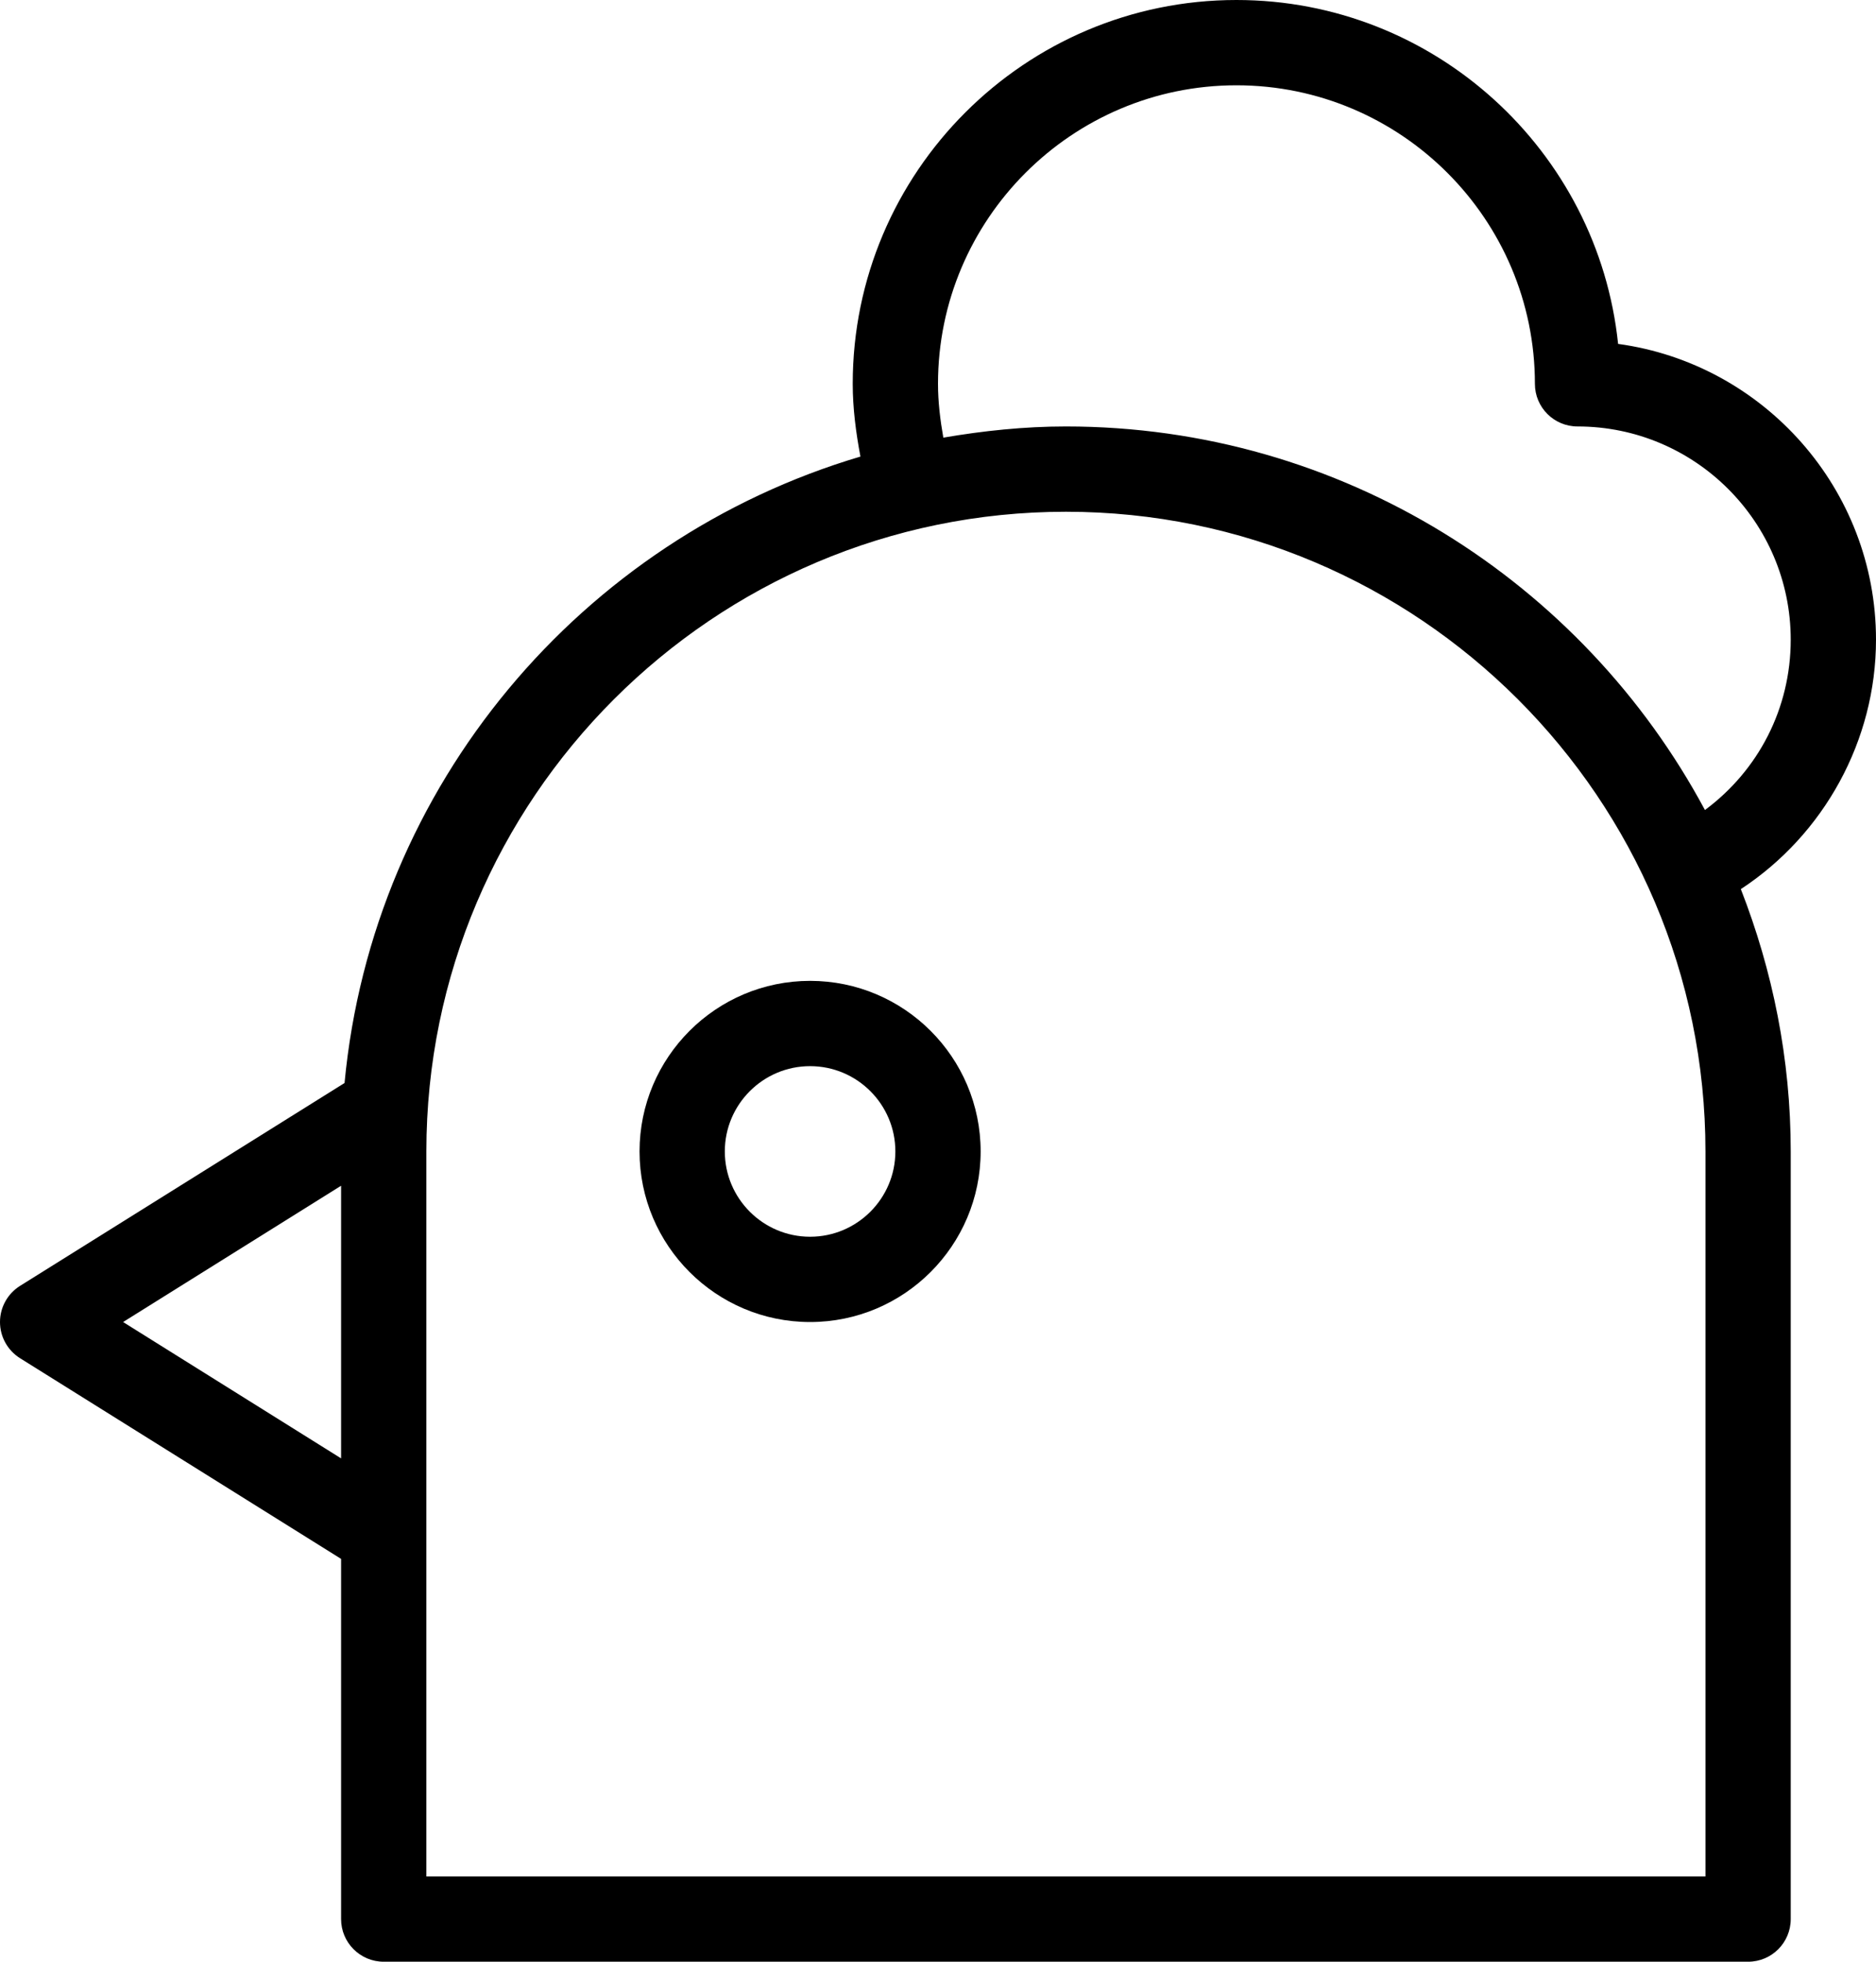
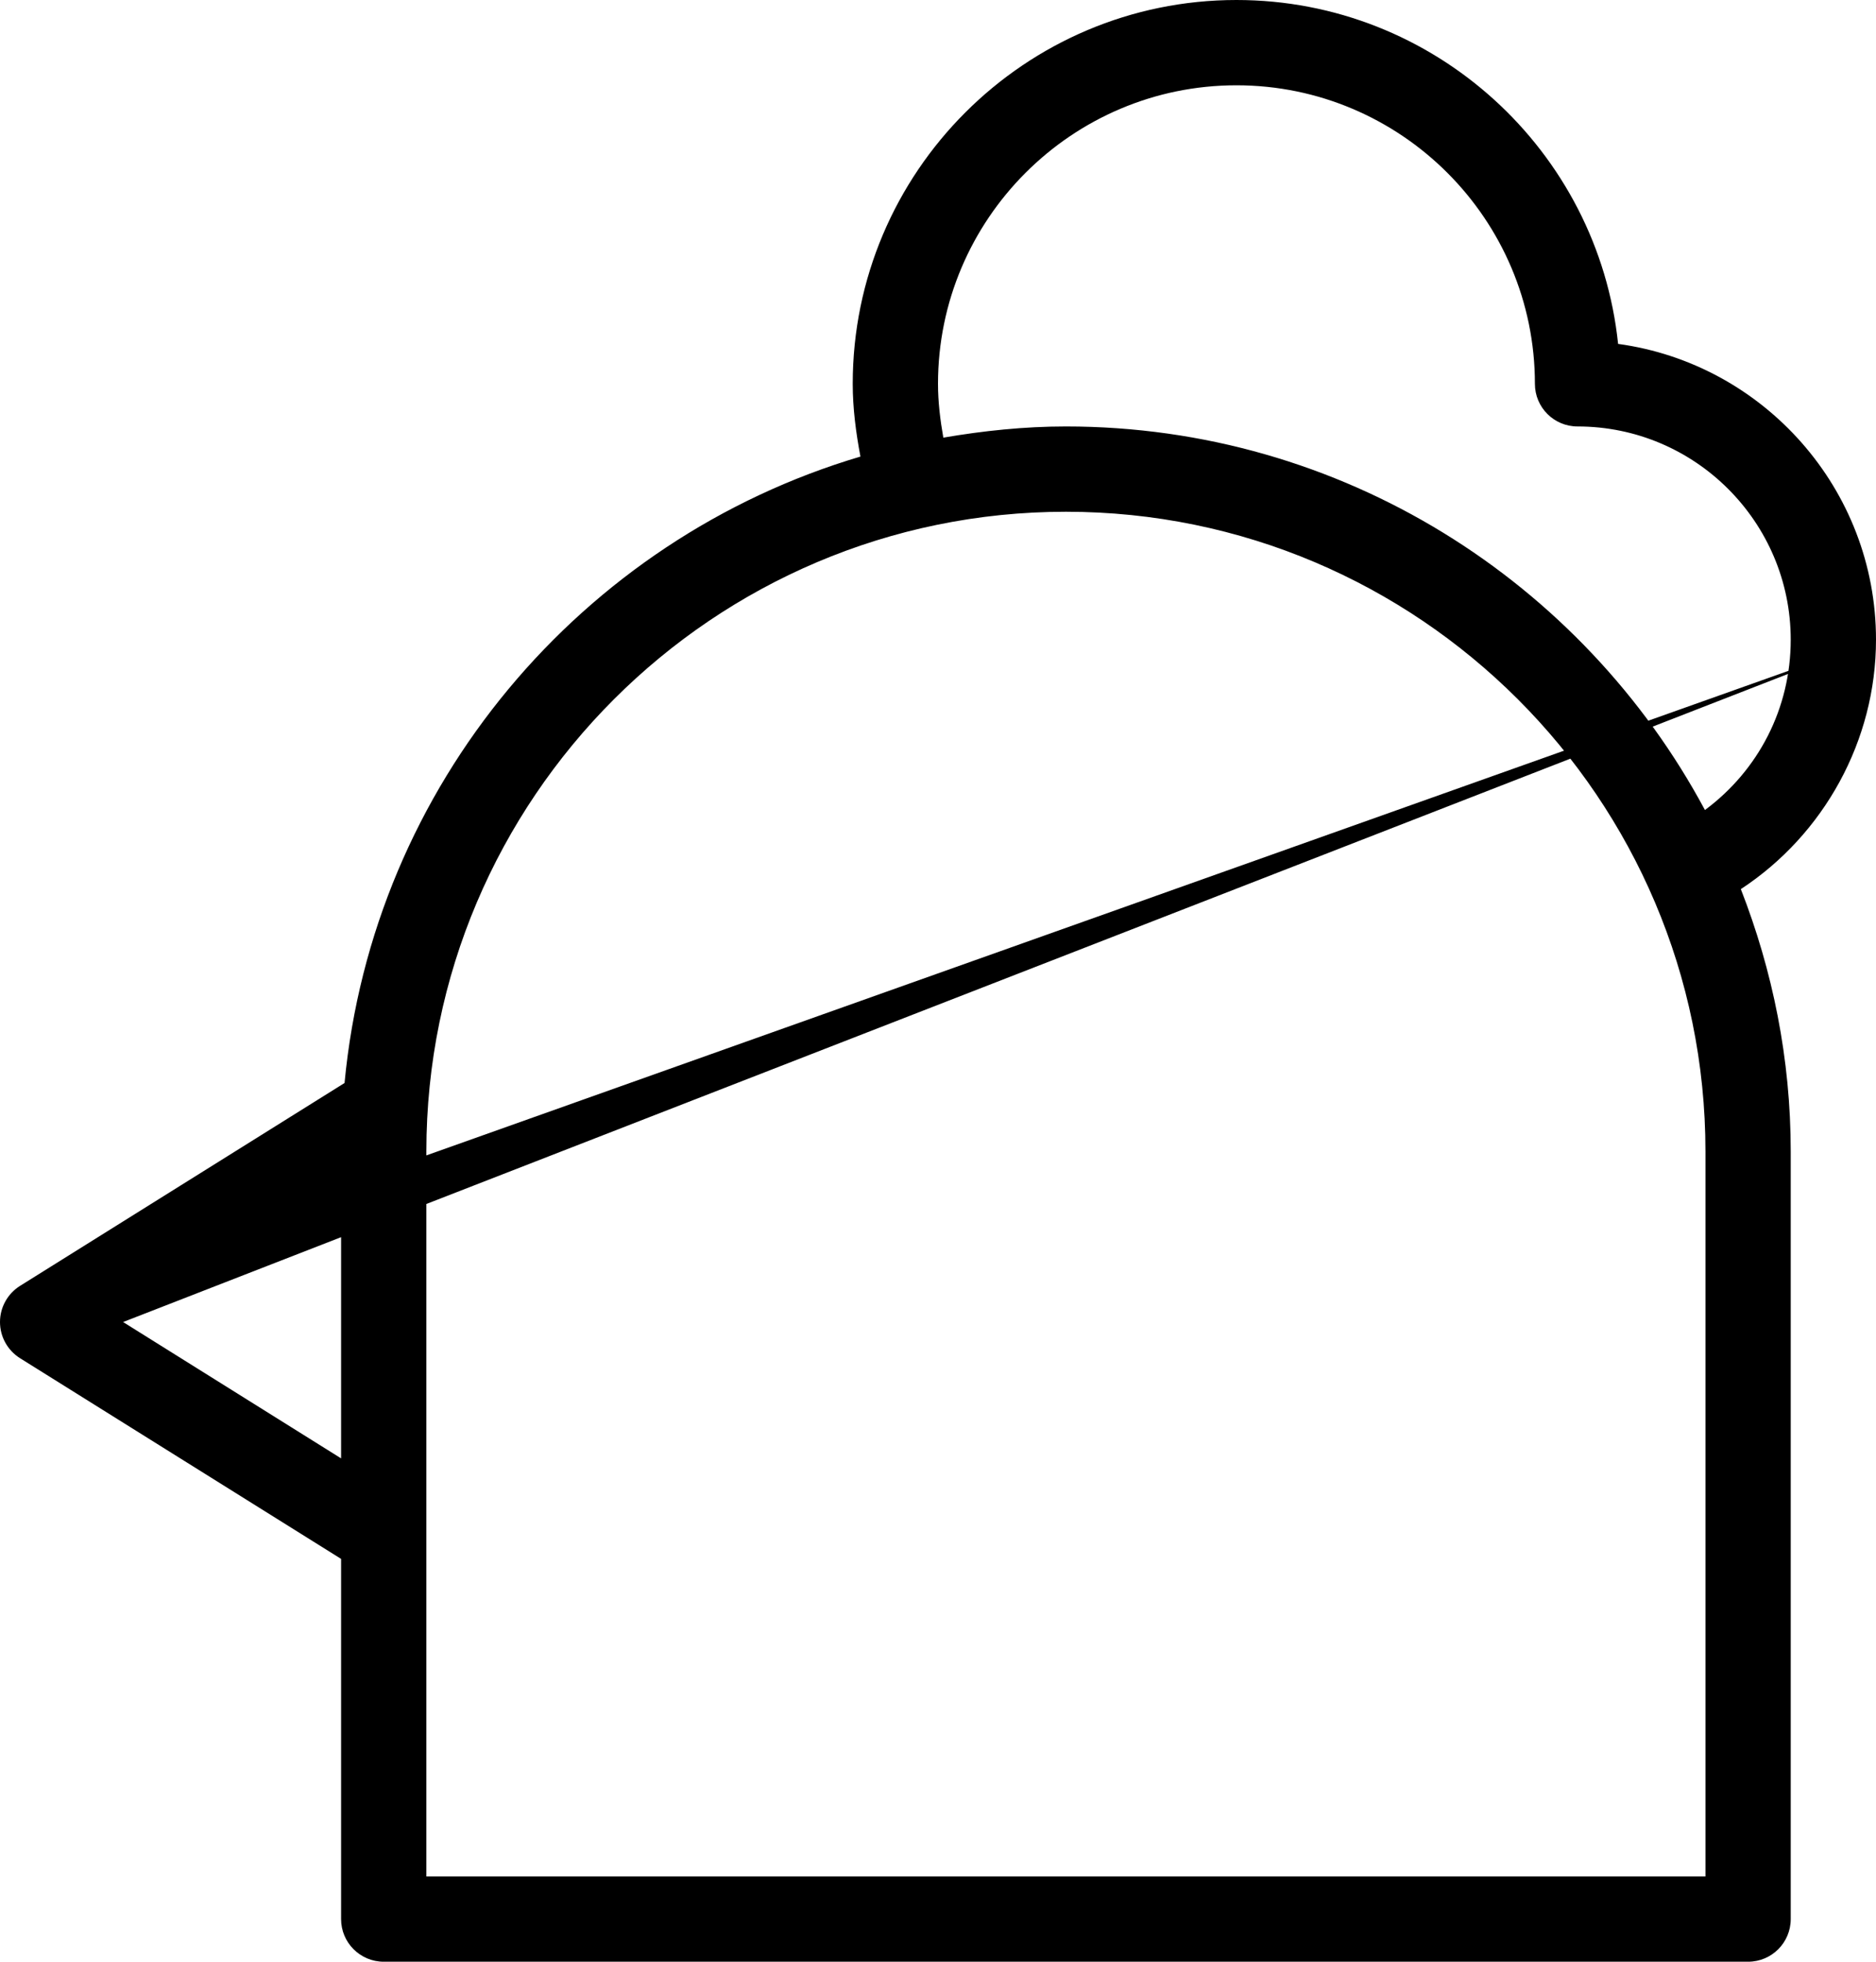
<svg xmlns="http://www.w3.org/2000/svg" viewBox="3 1 44 46">
-   <path d="M47 16c0-3.537-2.637-6.47-6.049-6.936C40.482 4.54 36.646 1 32 1c-4.963 0-9 4.037-9 9 0 .568.074 1.141.181 1.706-6.538 1.938-11.441 7.701-12.1 14.689L3.47 31.152c-.292.183-.47.503-.47.848s.178.665.47.848L11 37.554V46c0 .553.448 1 1 1h32c.553 0 1-.447 1-1V28c0-2.171-.424-4.24-1.17-6.151C45.78 20.569 47 18.365 47 16zM5.887 32L11 28.804v6.393L5.887 32zM43 45H13V28c0-8.271 6.729-15 15-15s15 6.729 15 15v17zM28 11c-.982 0-1.938.102-2.875.262C25.051 10.844 25 10.42 25 10c0-3.859 3.141-7 7-7s7 3.141 7 7c0 .553.447 1 1 1 2.757 0 5 2.243 5 5 0 1.61-.757 3.063-2.012 3.994C40.121 14.646 34.48 11 28 11z" />
-   <path d="M22 24c-2.206 0-4 1.794-4 4s1.794 4 4 4 4-1.794 4-4-1.794-4-4-4zm0 6c-1.103 0-2-.897-2-2s.897-2 2-2 2 .897 2 2-.897 2-2 2z" />
+   <path d="M47 16c0-3.537-2.637-6.47-6.049-6.936C40.482 4.54 36.646 1 32 1c-4.963 0-9 4.037-9 9 0 .568.074 1.141.181 1.706-6.538 1.938-11.441 7.701-12.1 14.689L3.47 31.152c-.292.183-.47.503-.47.848s.178.665.47.848L11 37.554V46c0 .553.448 1 1 1h32c.553 0 1-.447 1-1V28c0-2.171-.424-4.24-1.17-6.151C45.78 20.569 47 18.365 47 16zL11 28.804v6.393L5.887 32zM43 45H13V28c0-8.271 6.729-15 15-15s15 6.729 15 15v17zM28 11c-.982 0-1.938.102-2.875.262C25.051 10.844 25 10.42 25 10c0-3.859 3.141-7 7-7s7 3.141 7 7c0 .553.447 1 1 1 2.757 0 5 2.243 5 5 0 1.61-.757 3.063-2.012 3.994C40.121 14.646 34.48 11 28 11z" />
</svg>